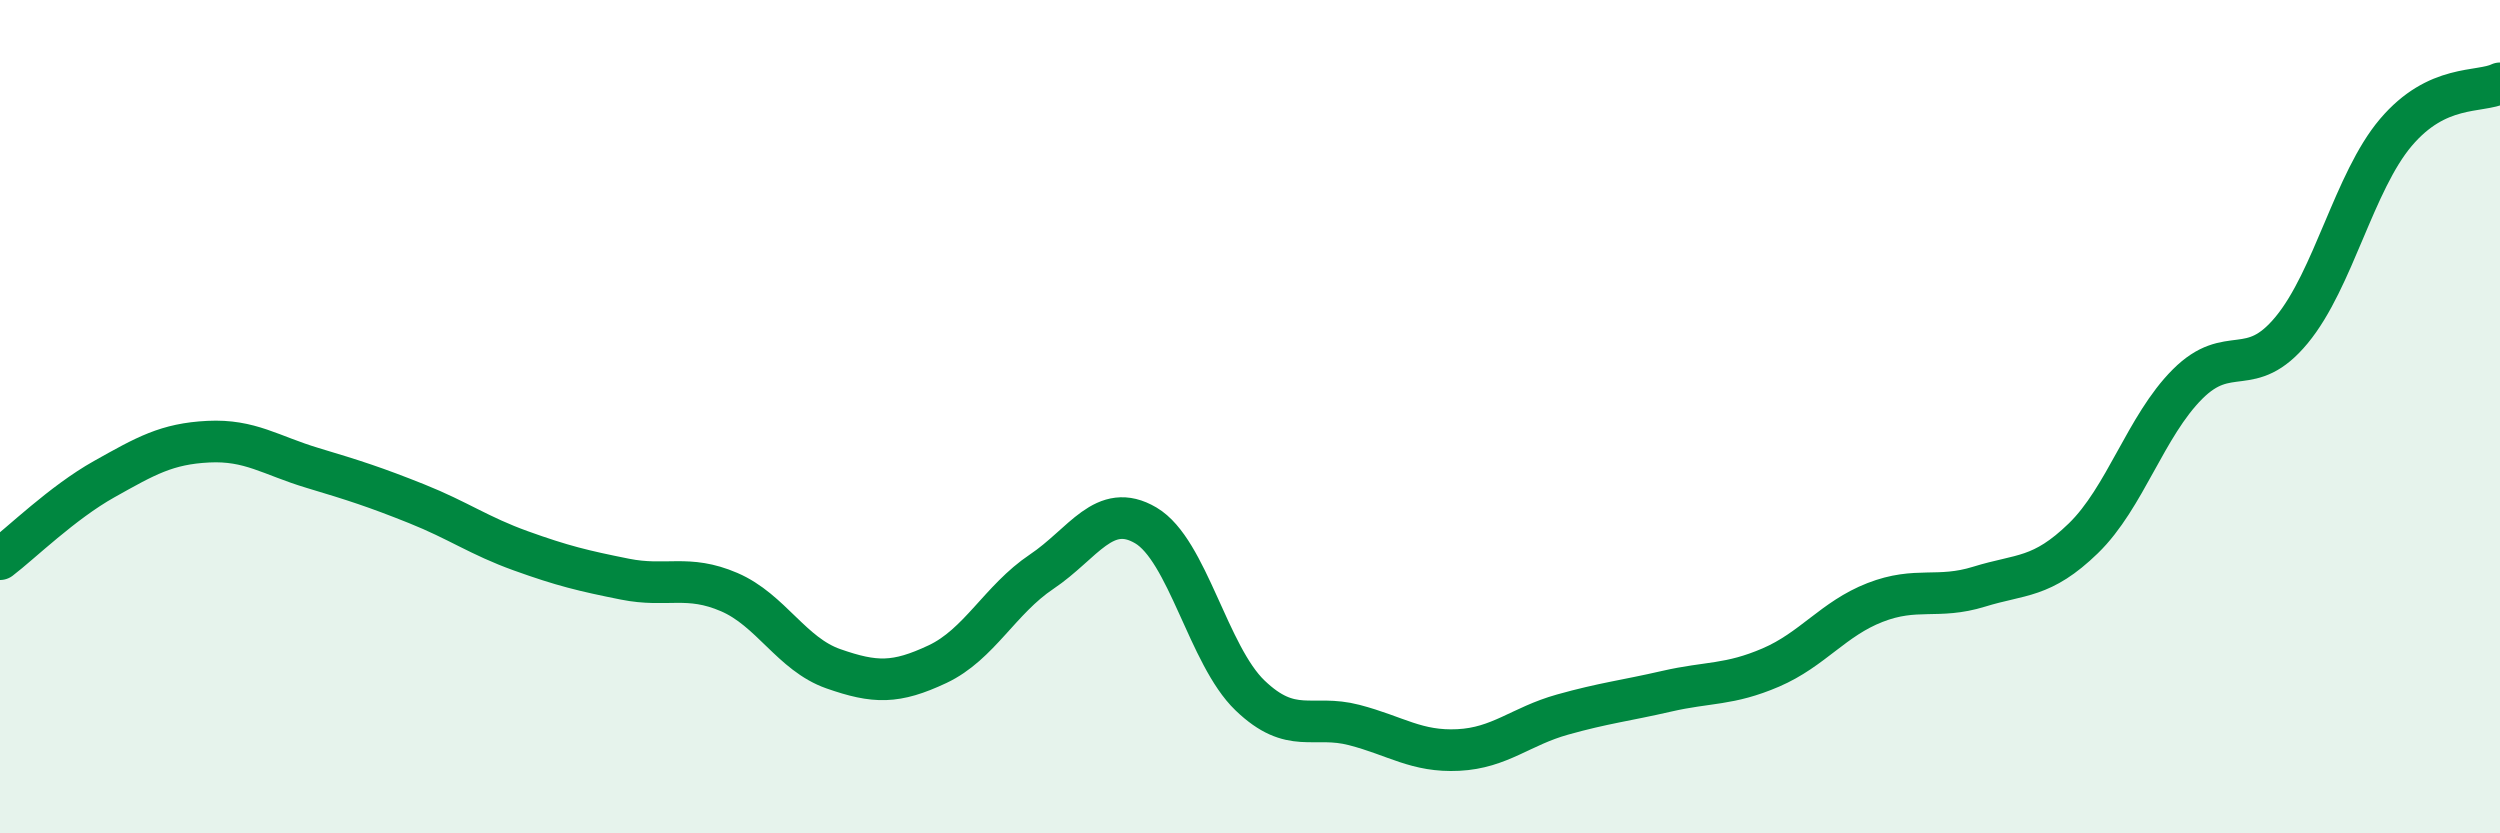
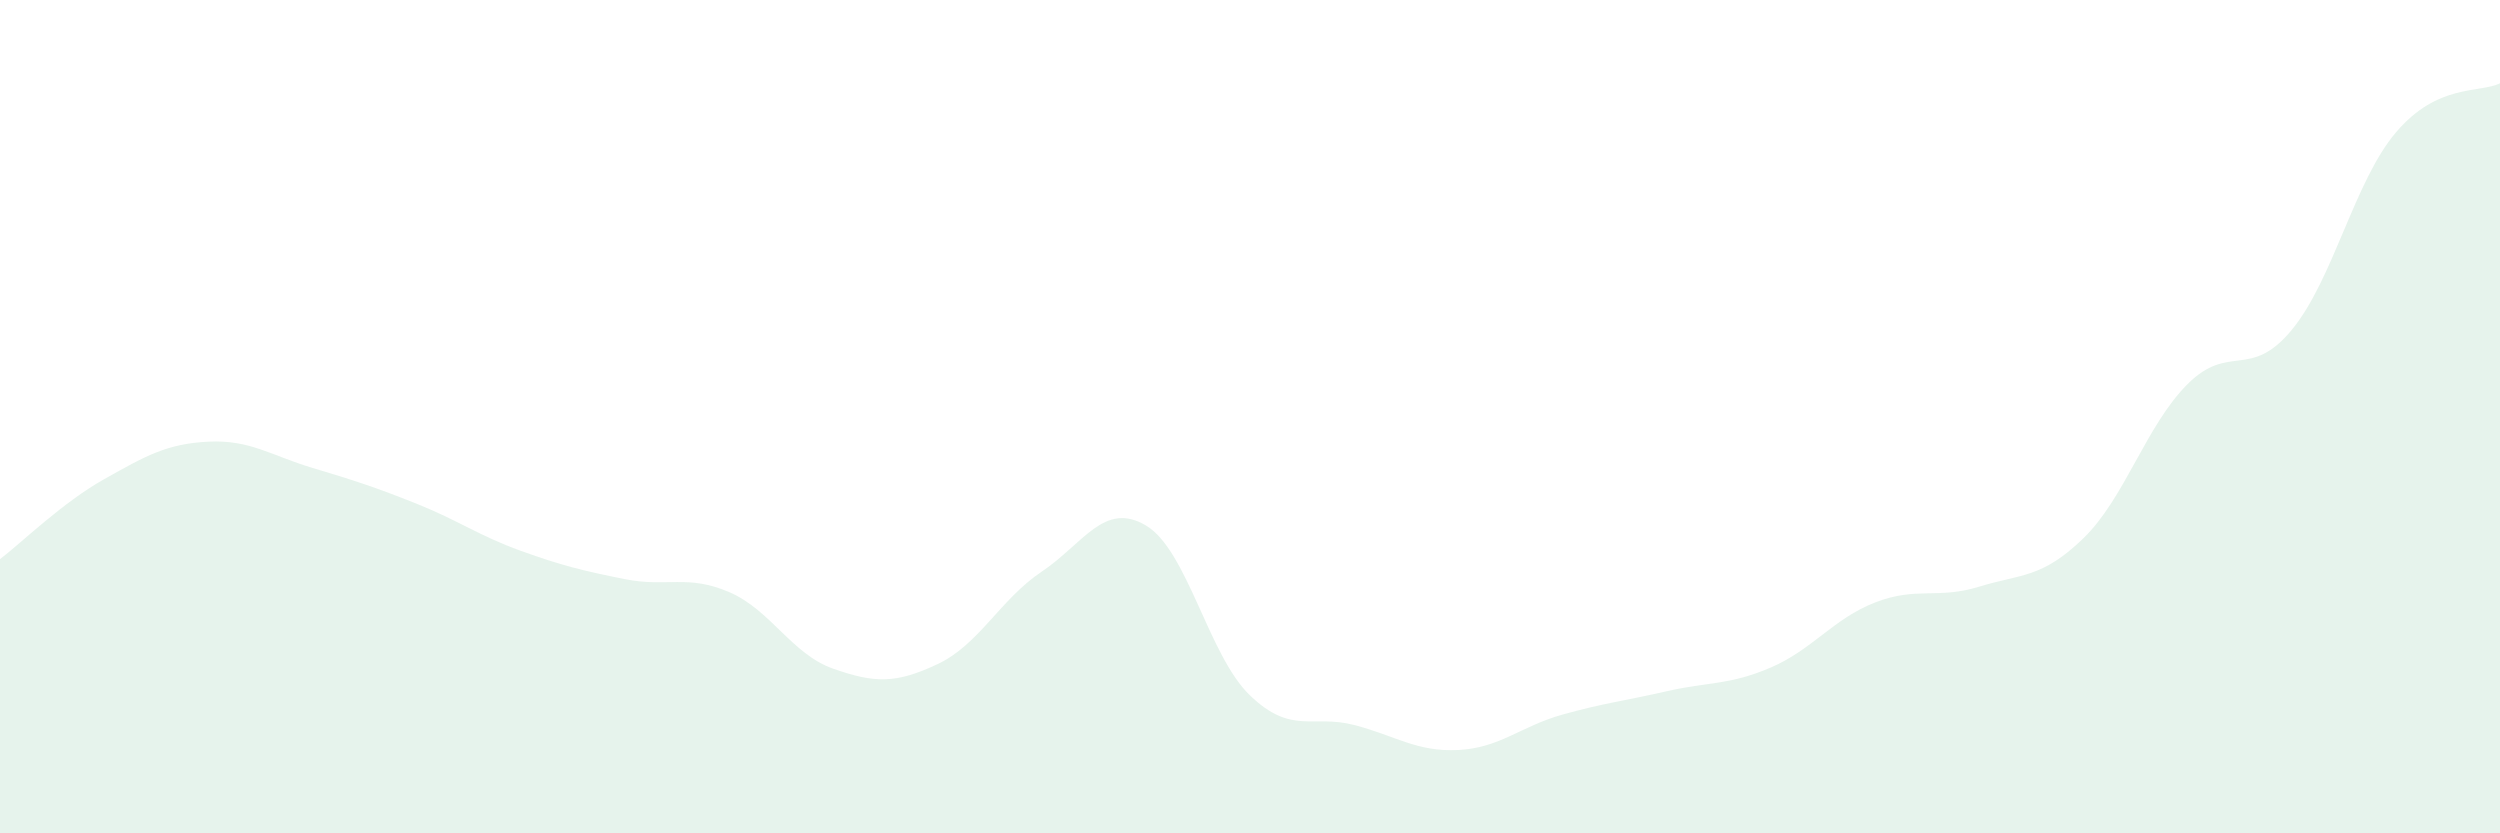
<svg xmlns="http://www.w3.org/2000/svg" width="60" height="20" viewBox="0 0 60 20">
  <path d="M 0,13.42 C 0.5,13.04 1.5,12.06 2.5,11.5 C 3.5,10.94 4,10.65 5,10.6 C 6,10.55 6.5,10.93 7.5,11.23 C 8.5,11.53 9,11.69 10,12.09 C 11,12.49 11.5,12.86 12.5,13.22 C 13.5,13.58 14,13.7 15,13.9 C 16,14.1 16.5,13.78 17.5,14.21 C 18.5,14.64 19,15.7 20,16.05 C 21,16.4 21.5,16.41 22.5,15.94 C 23.5,15.47 24,14.39 25,13.72 C 26,13.05 26.5,12.02 27.5,12.61 C 28.5,13.2 29,15.73 30,16.69 C 31,17.65 31.5,17.14 32.5,17.4 C 33.5,17.66 34,18.05 35,18 C 36,17.95 36.5,17.43 37.5,17.15 C 38.5,16.87 39,16.82 40,16.59 C 41,16.36 41.5,16.45 42.5,16.02 C 43.5,15.59 44,14.85 45,14.46 C 46,14.07 46.5,14.39 47.5,14.08 C 48.5,13.77 49,13.89 50,12.92 C 51,11.95 51.5,10.22 52.5,9.22 C 53.5,8.22 54,9.13 55,7.92 C 56,6.71 56.5,4.36 57.5,3.18 C 58.5,2 59.5,2.24 60,2L60 20L0 20Z" fill="#008740" opacity="0.1" stroke-linecap="round" stroke-linejoin="round" />
-   <path d="M 0,13.42 C 0.5,13.04 1.5,12.06 2.5,11.5 C 3.5,10.94 4,10.65 5,10.6 C 6,10.55 6.5,10.93 7.5,11.23 C 8.5,11.53 9,11.69 10,12.09 C 11,12.49 11.5,12.86 12.5,13.22 C 13.5,13.58 14,13.7 15,13.9 C 16,14.1 16.5,13.78 17.5,14.21 C 18.5,14.64 19,15.7 20,16.05 C 21,16.4 21.5,16.41 22.5,15.94 C 23.5,15.47 24,14.39 25,13.72 C 26,13.05 26.5,12.02 27.5,12.61 C 28.5,13.2 29,15.73 30,16.69 C 31,17.65 31.5,17.14 32.5,17.4 C 33.5,17.66 34,18.05 35,18 C 36,17.95 36.5,17.43 37.5,17.15 C 38.5,16.87 39,16.82 40,16.59 C 41,16.36 41.5,16.45 42.5,16.02 C 43.5,15.59 44,14.85 45,14.46 C 46,14.07 46.5,14.39 47.5,14.08 C 48.5,13.77 49,13.89 50,12.92 C 51,11.95 51.5,10.22 52.5,9.22 C 53.5,8.22 54,9.13 55,7.92 C 56,6.71 56.5,4.36 57.5,3.18 C 58.5,2 59.5,2.24 60,2" stroke="#008740" stroke-width="1" fill="none" stroke-linecap="round" stroke-linejoin="round" />
</svg>